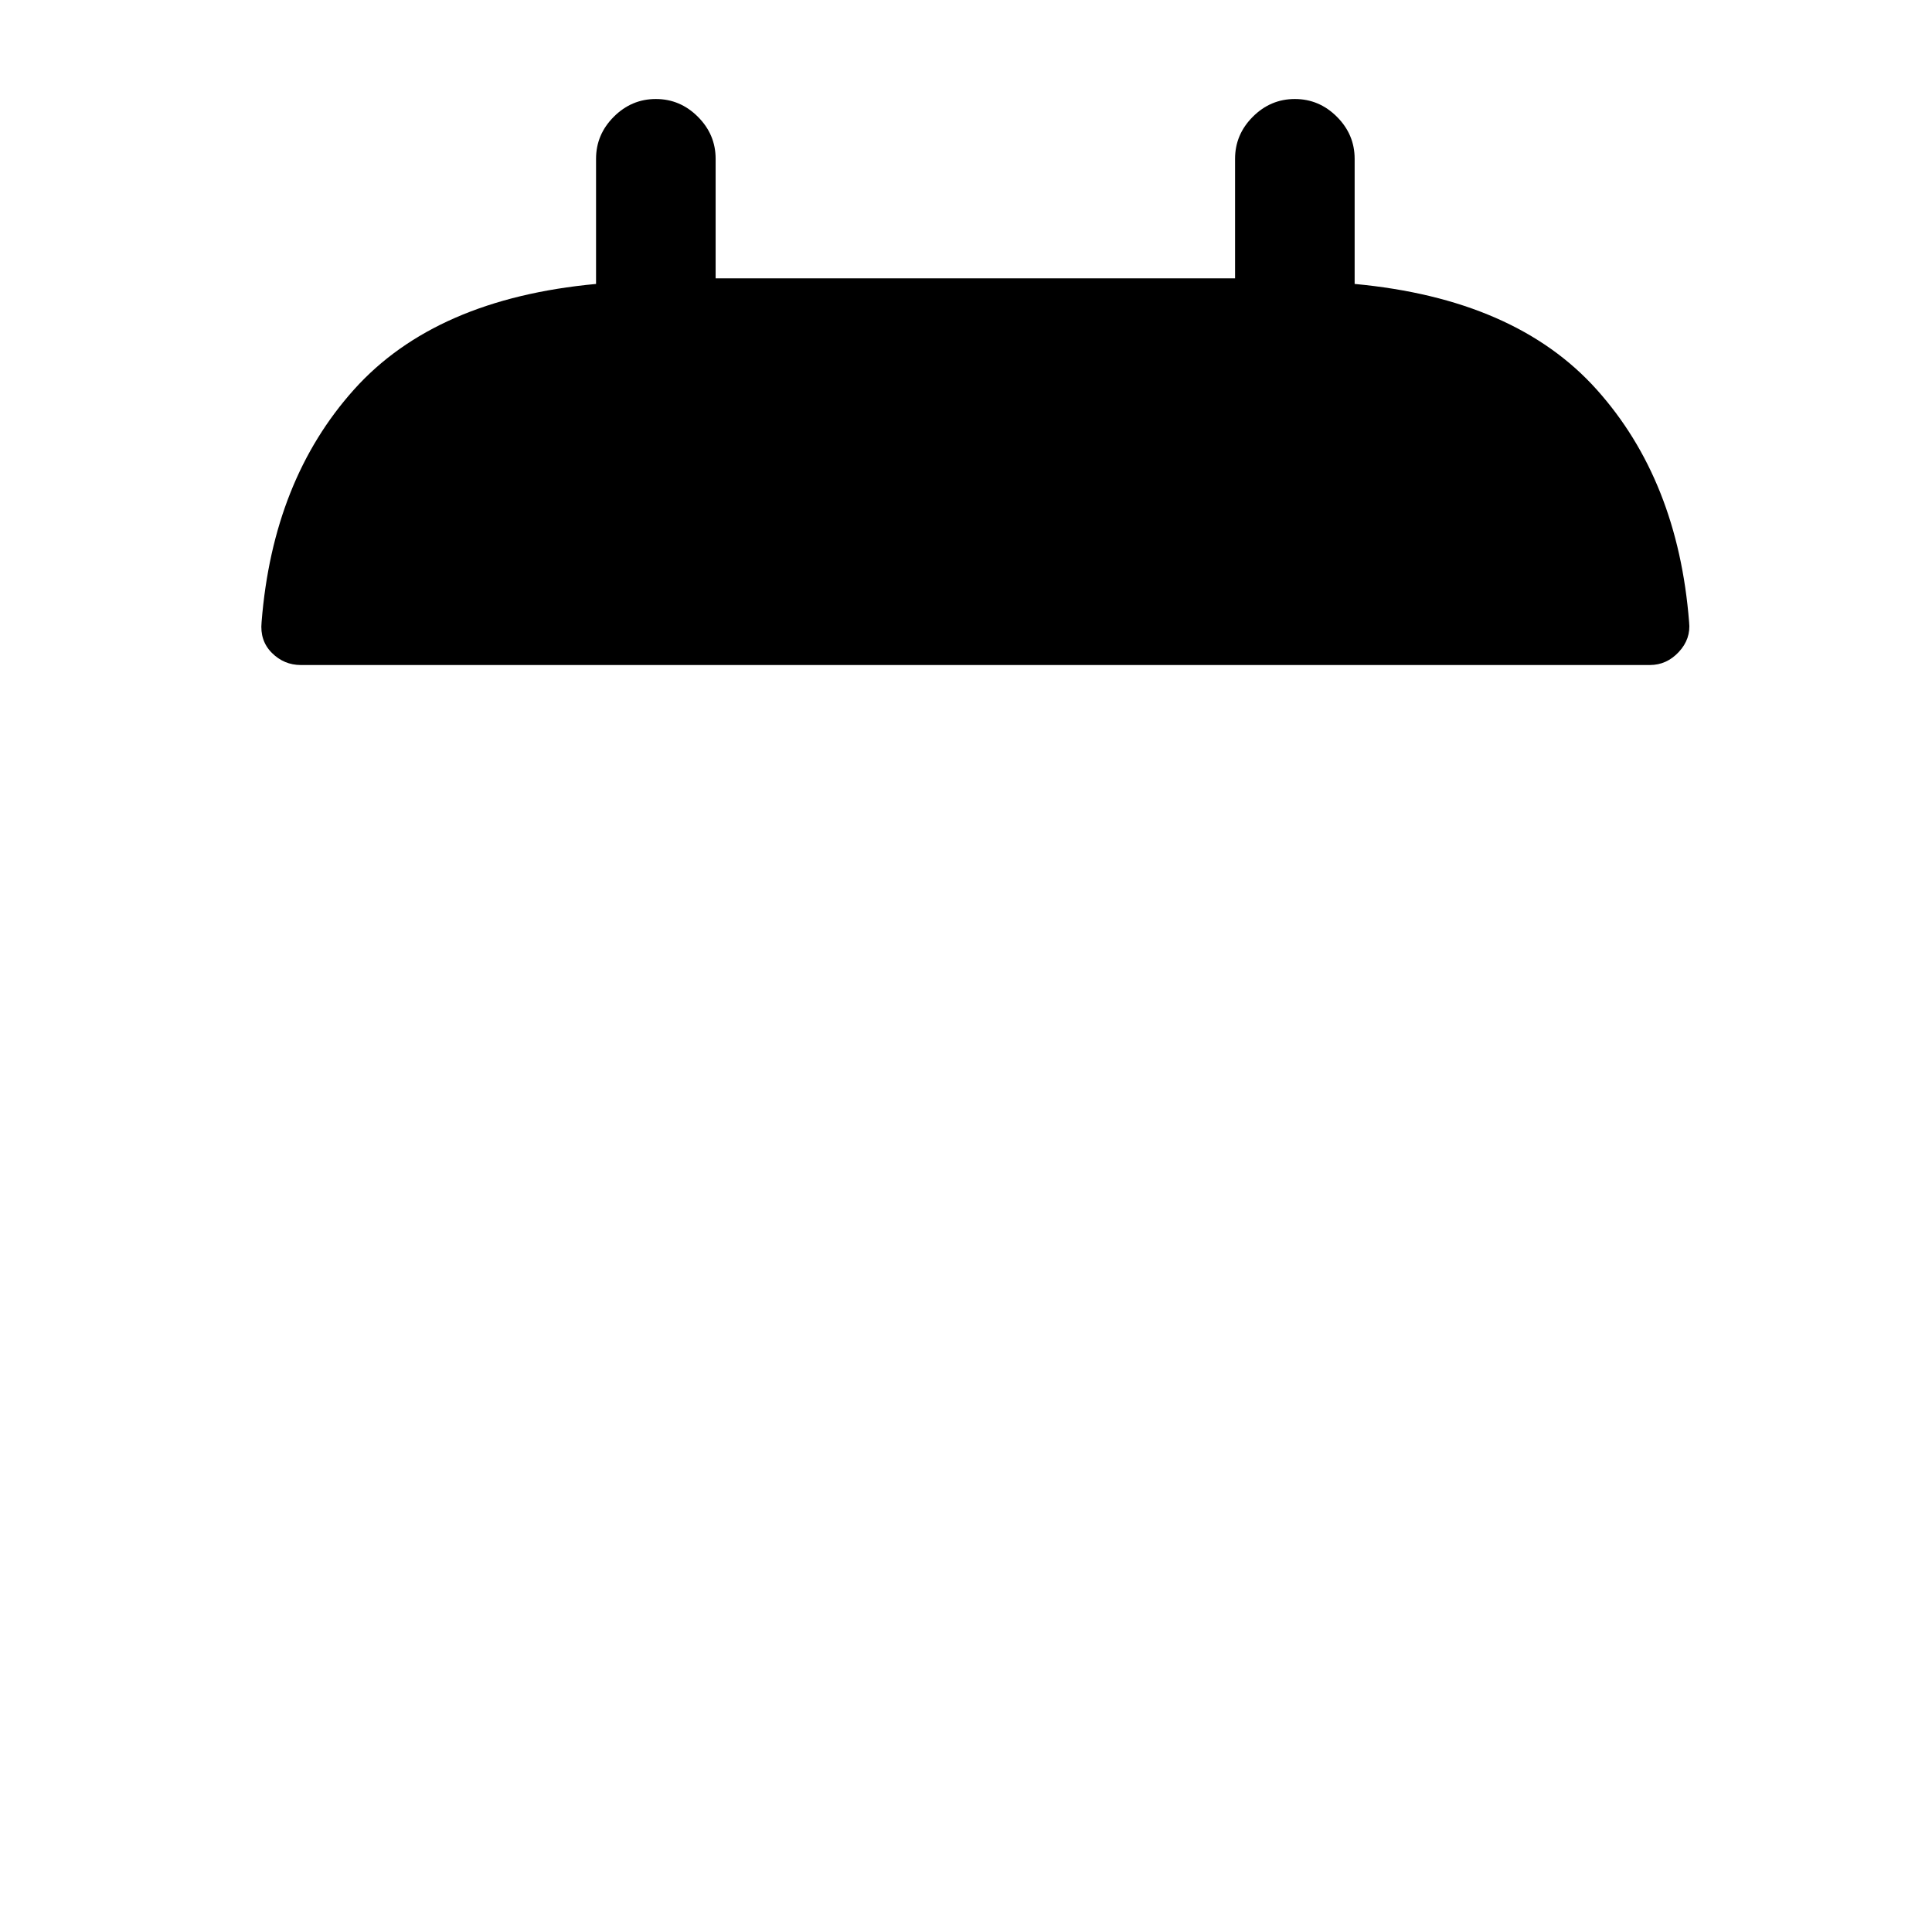
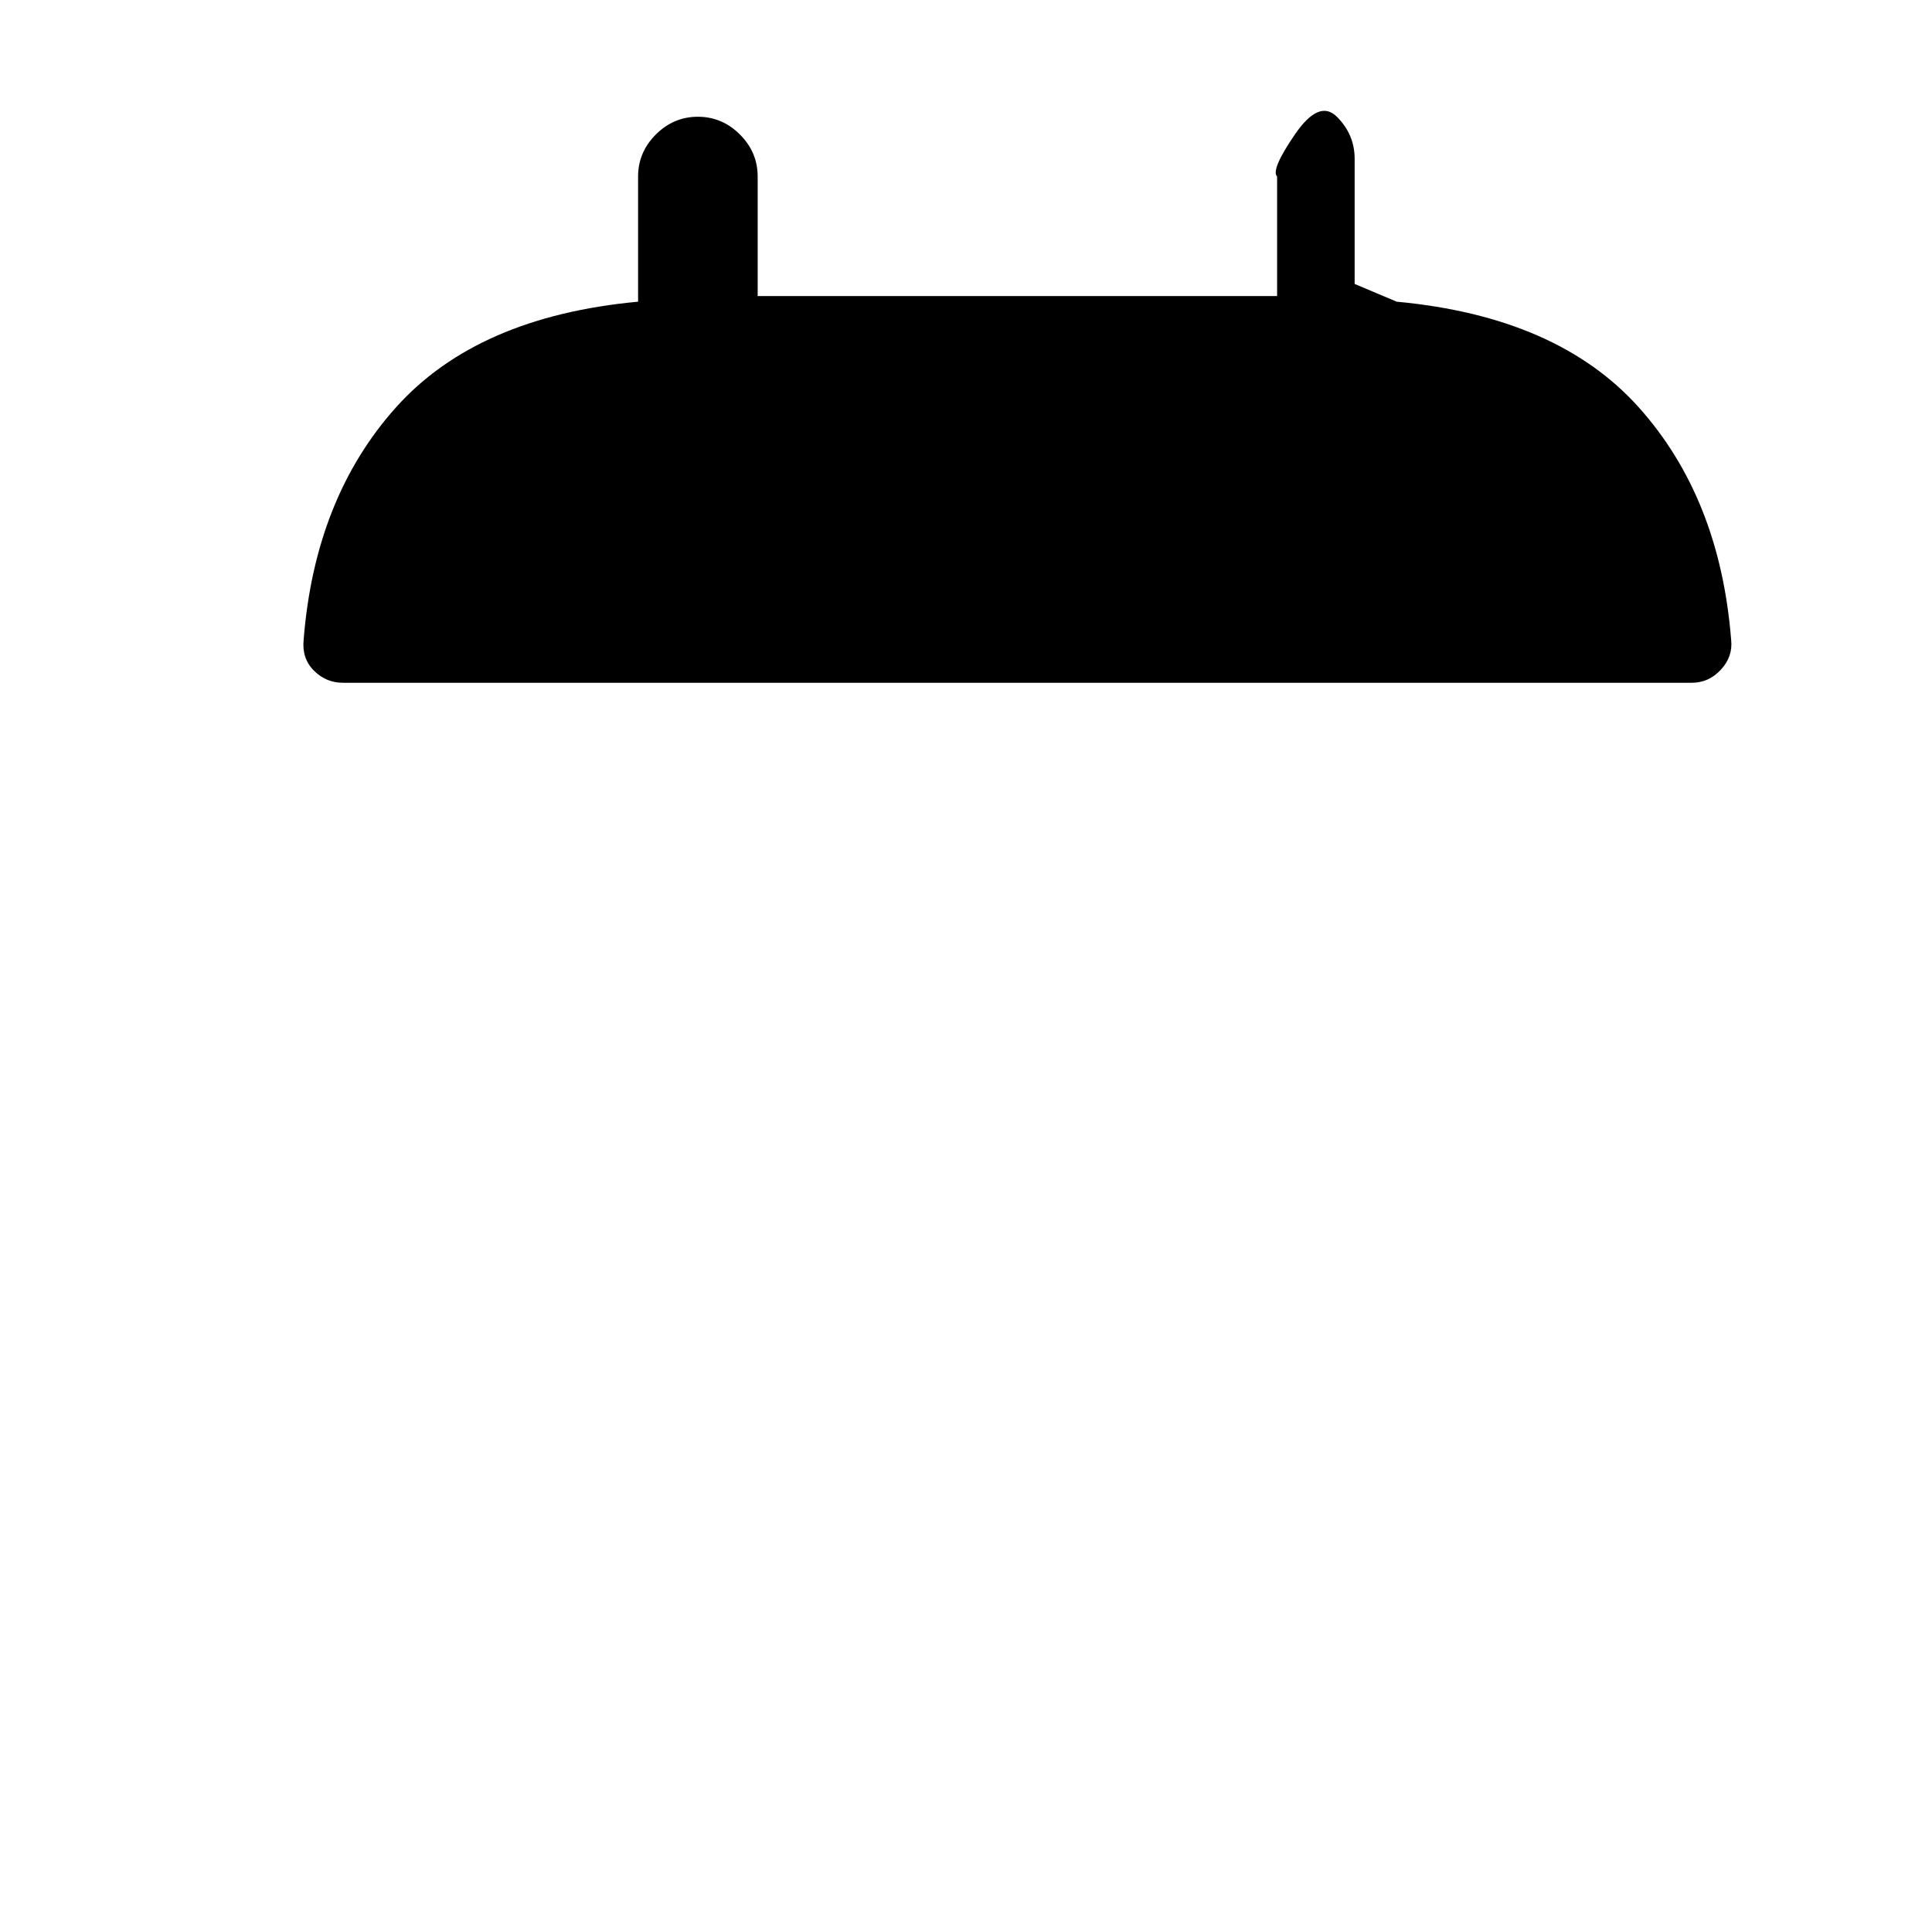
<svg xmlns="http://www.w3.org/2000/svg" version="1.1" viewBox="-10 0 1034 1024">
-   <path fill="currentColor" d="M715 152v-67q0 -13 -9.5 -22.5t-22.5 -9.5t-22.5 9.5t-9.5 22.5v64h-278v-64q0 -13 -9.5 -22.5t-22.5 -9.5t-22.5 9.5t-9.5 22.5v67q-86 8 -129.5 56.5t-49.5 124.5q-1 10 5.5 16.5t15.5 6.5h722q9 0 15.5 -7t5.5 -16q-6 -76 -49.5 -124.5t-129.5 -56.5v0z" />
+   <path fill="currentColor" d="M715 152v-67q0 -13 -9.5 -22.5t-22.5 9.5t-9.5 22.5v64h-278v-64q0 -13 -9.5 -22.5t-22.5 -9.5t-22.5 9.5t-9.5 22.5v67q-86 8 -129.5 56.5t-49.5 124.5q-1 10 5.5 16.5t15.5 6.5h722q9 0 15.5 -7t5.5 -16q-6 -76 -49.5 -124.5t-129.5 -56.5v0z" />
</svg>